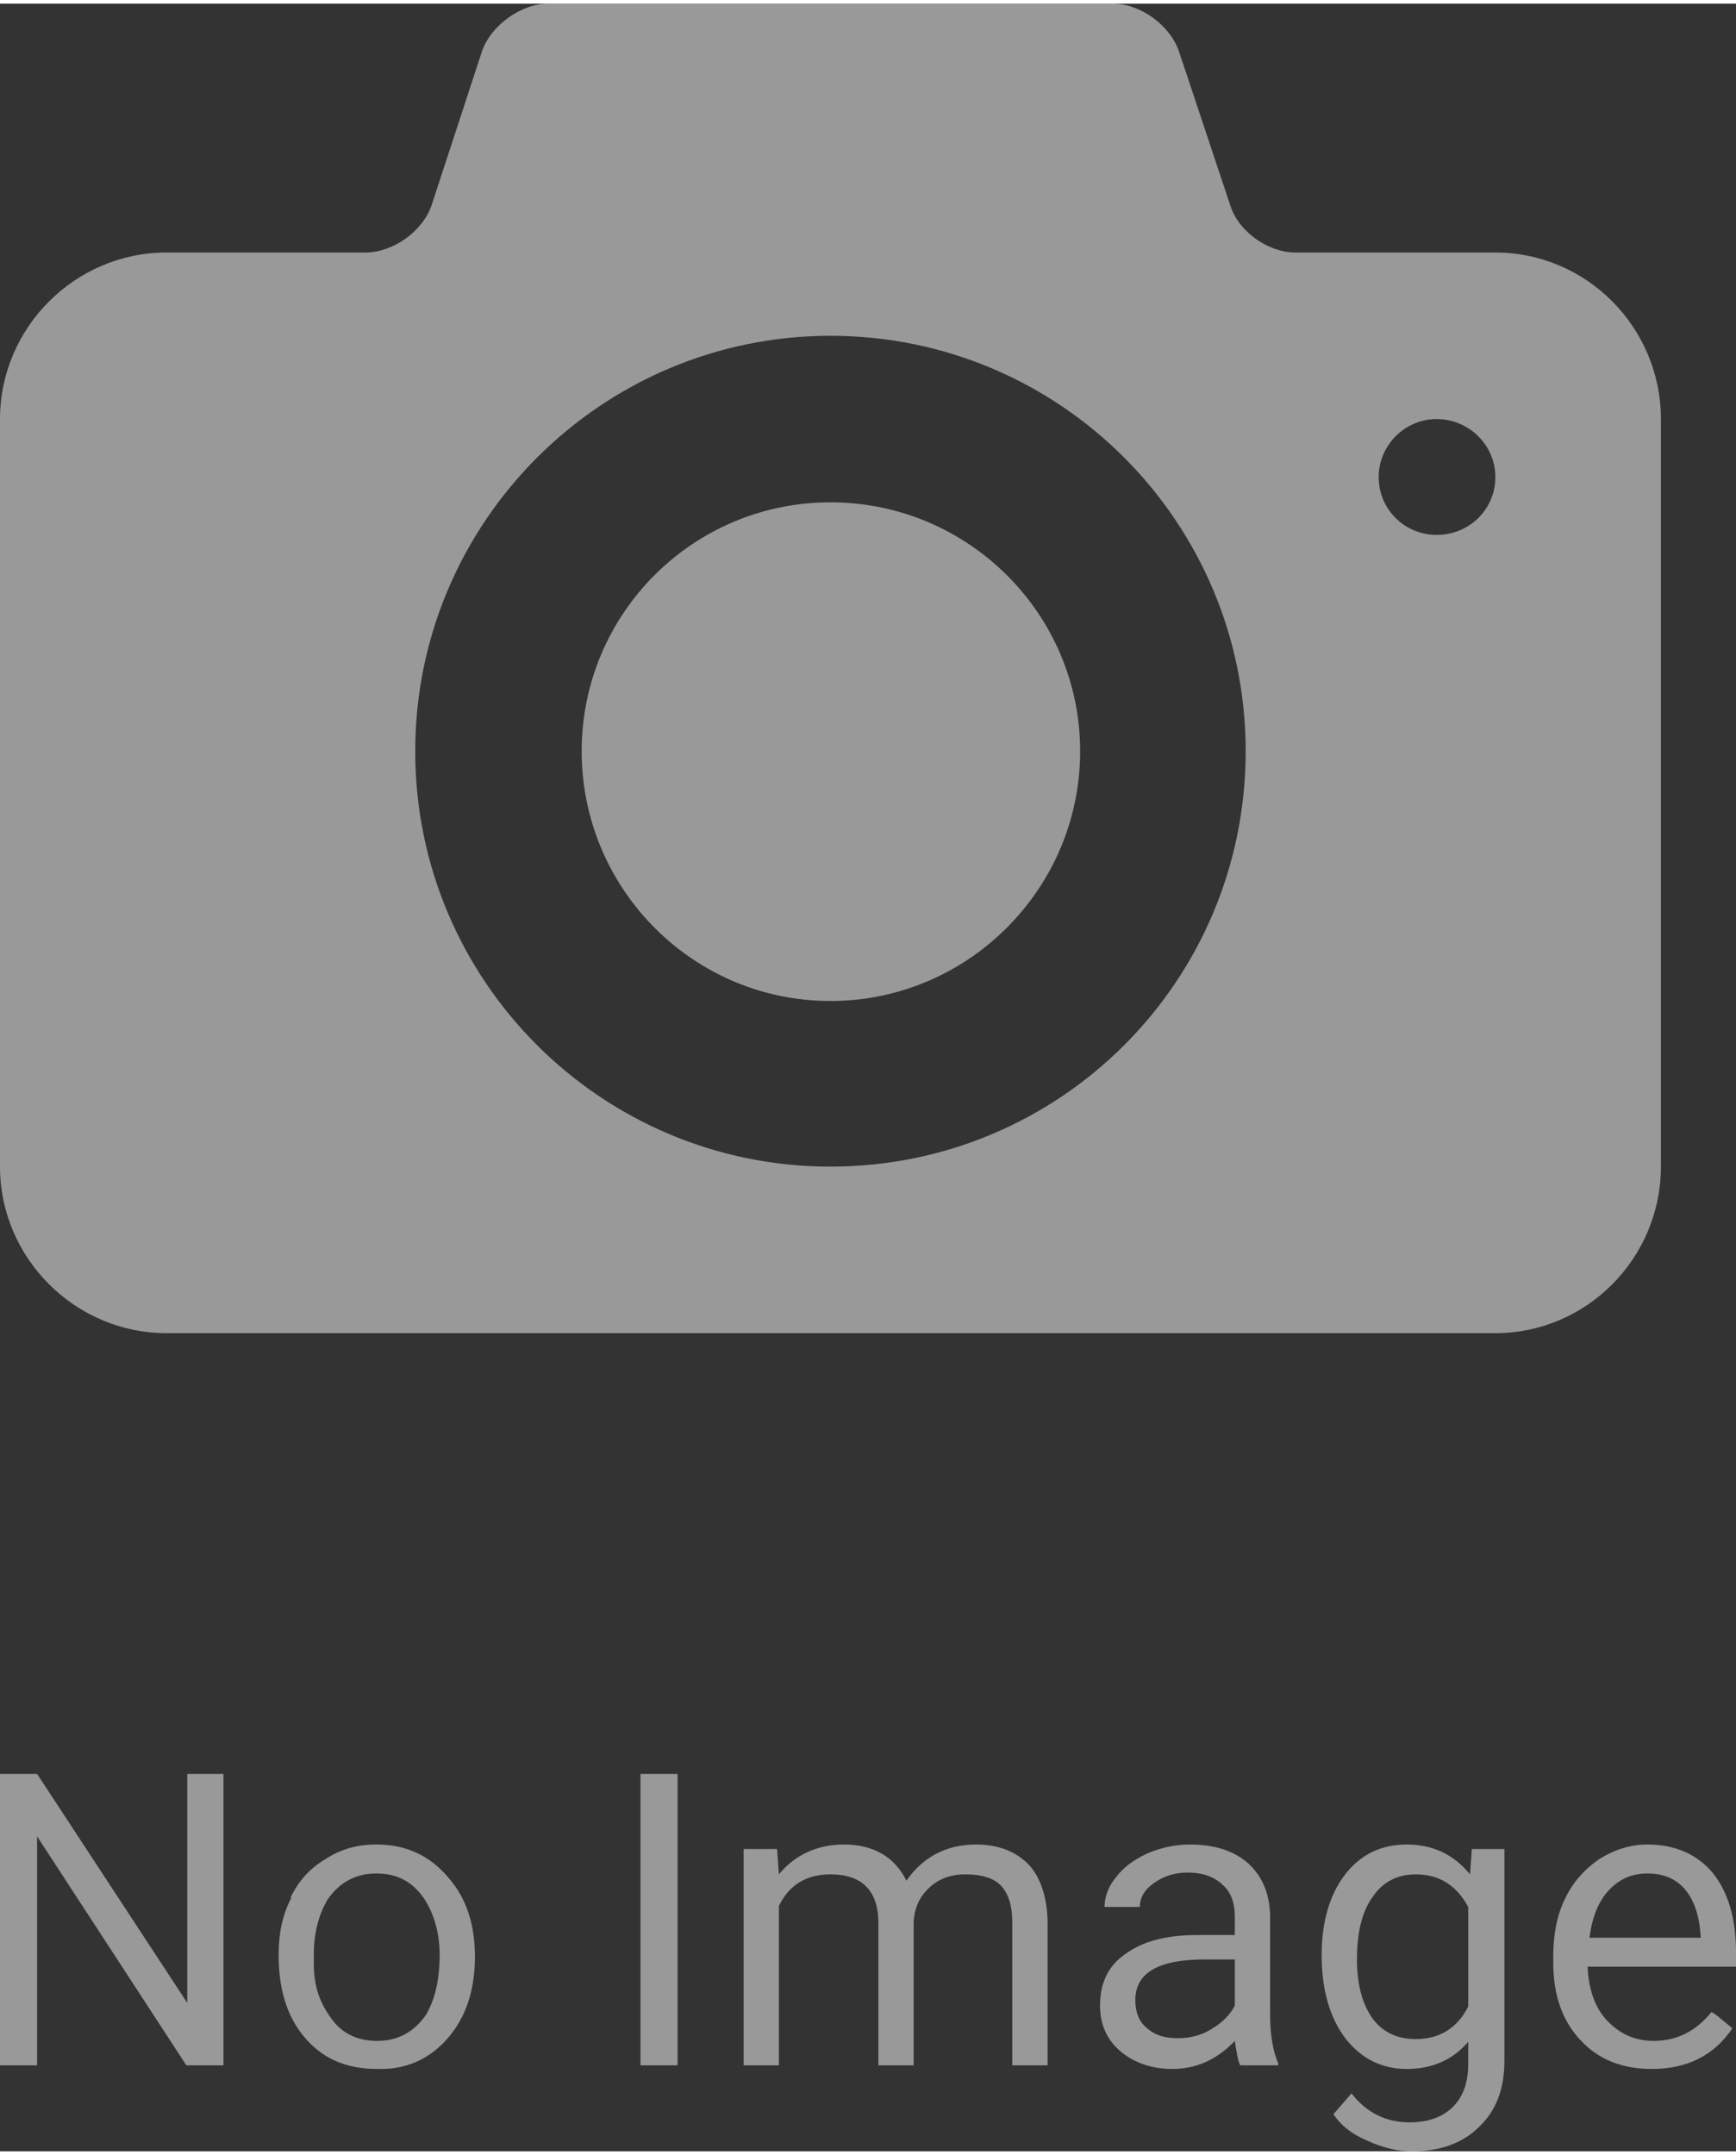
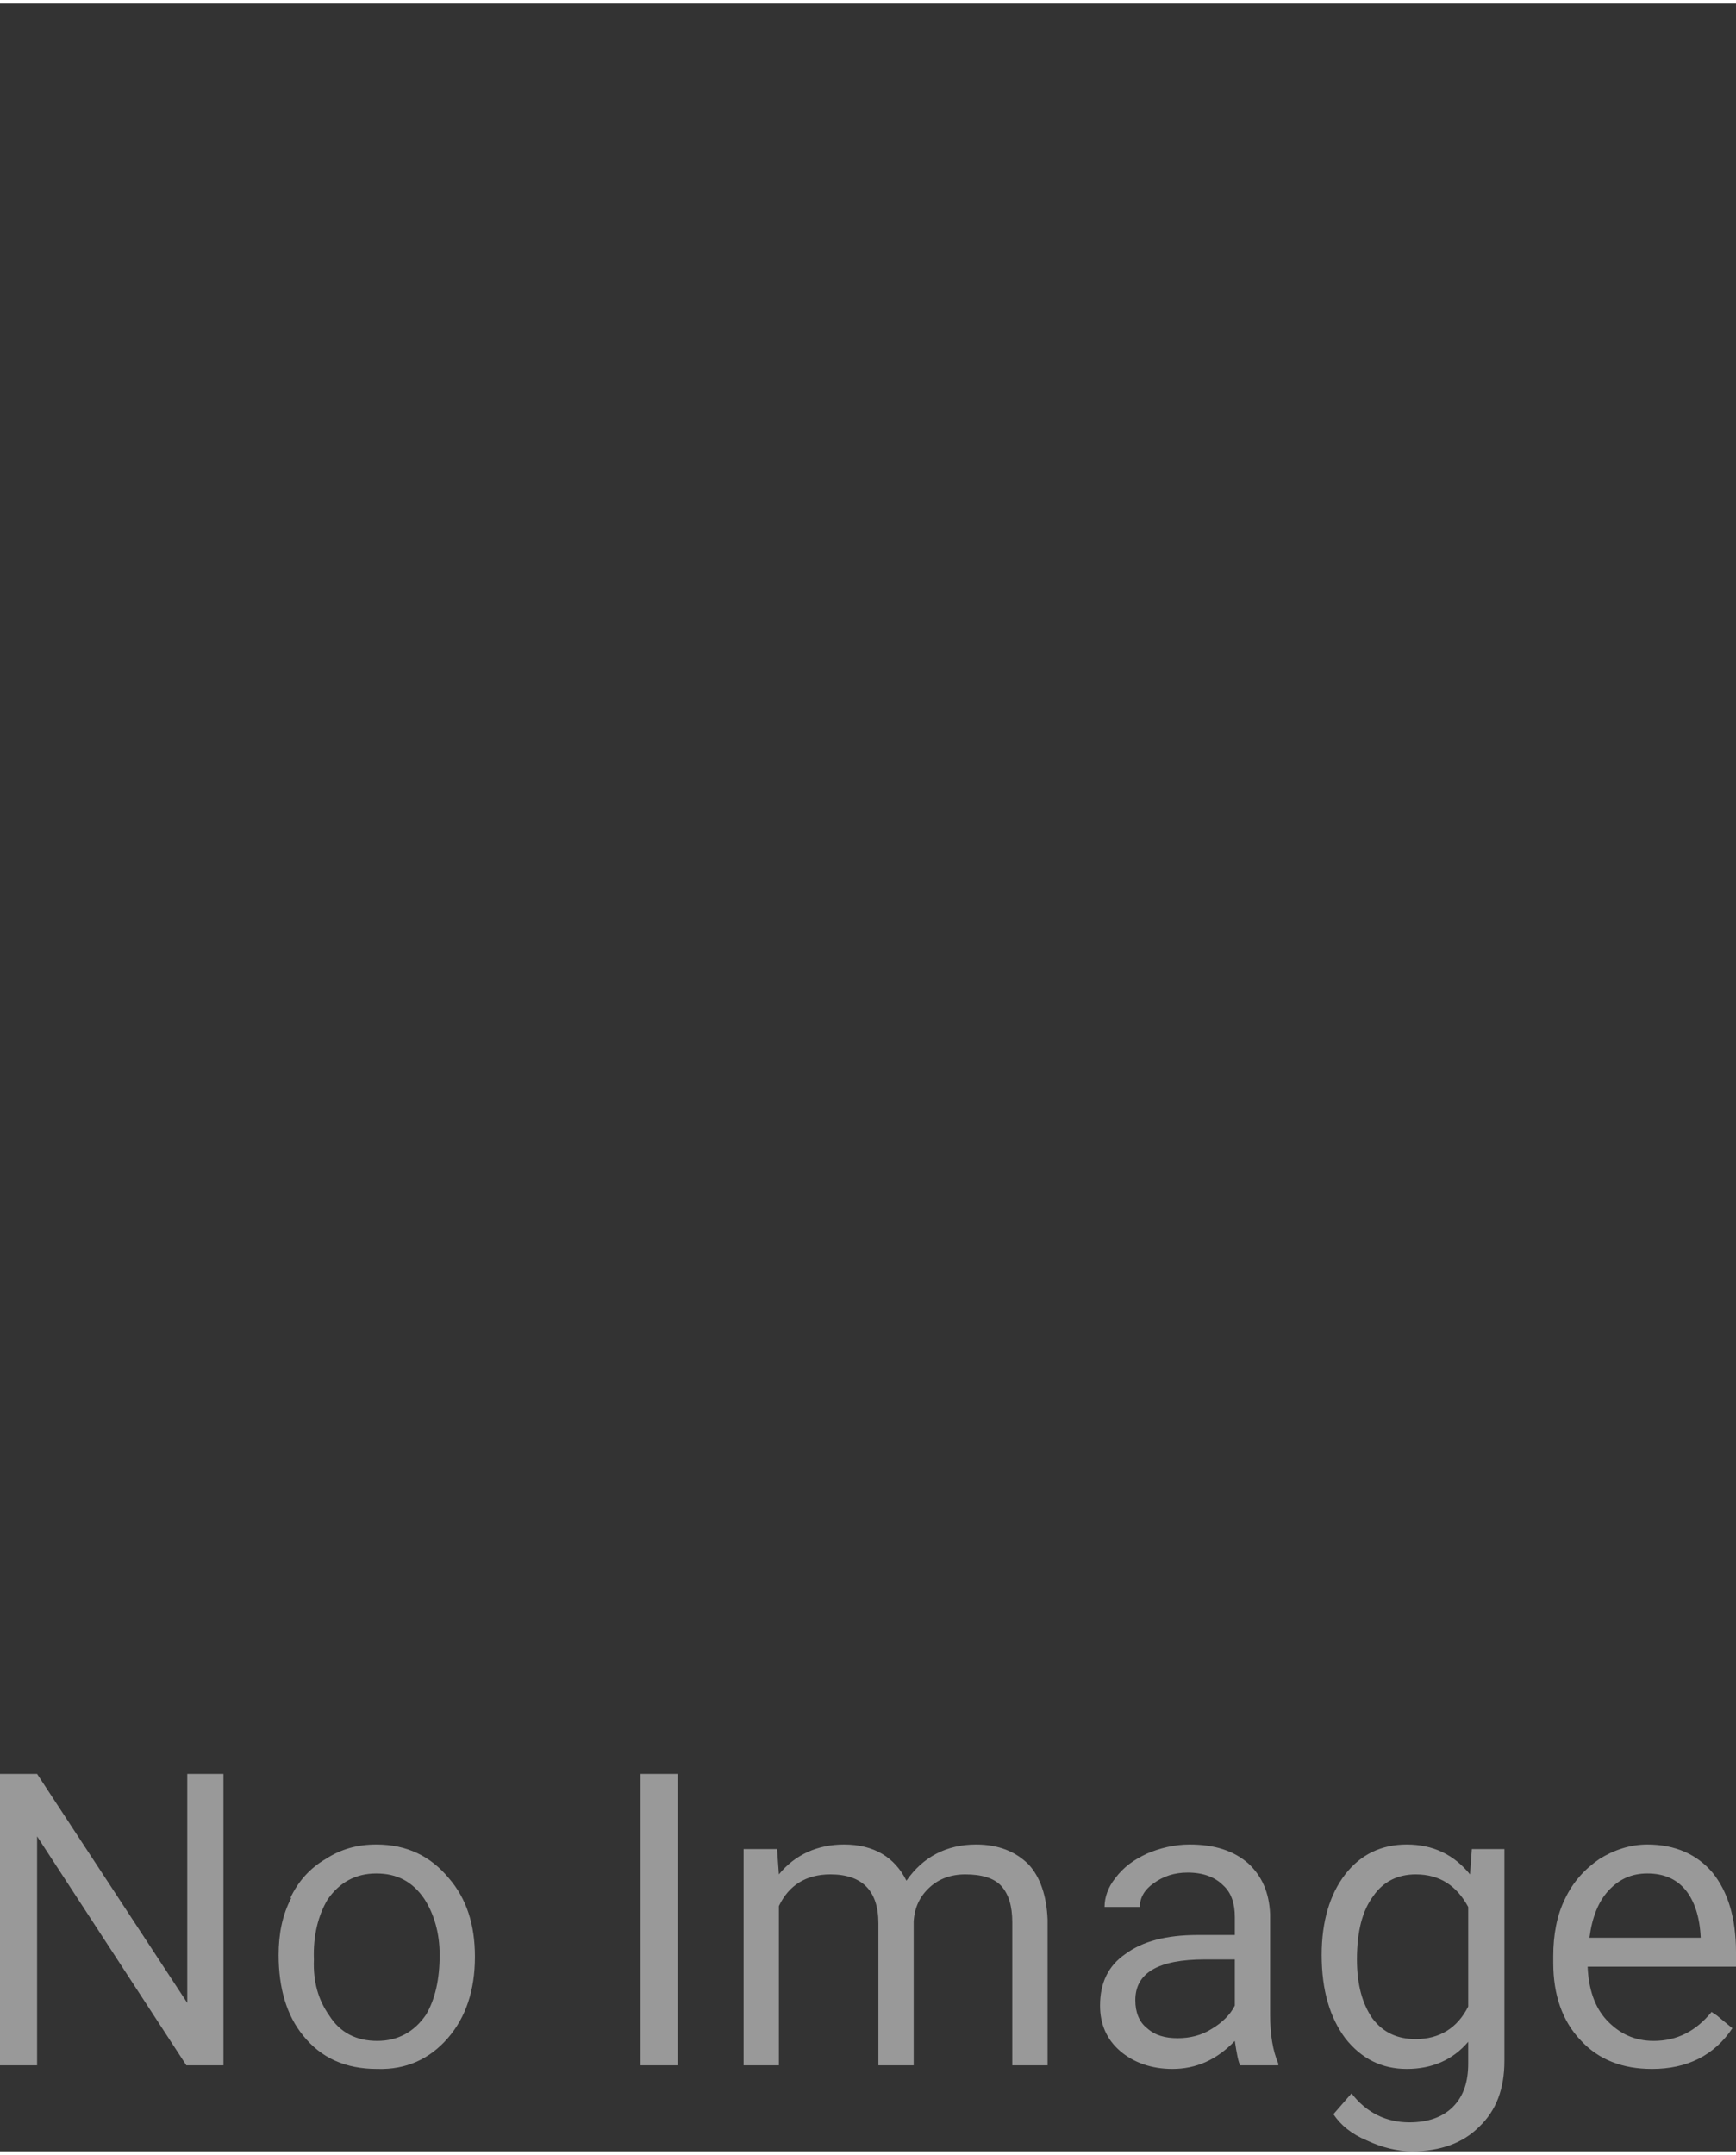
<svg xmlns="http://www.w3.org/2000/svg" xml:space="preserve" width="14.287mm" height="17.727mm" version="1.1" style="shape-rendering:geometricPrecision; text-rendering:geometricPrecision; image-rendering:optimizeQuality; fill-rule:evenodd; clip-rule:evenodd" viewBox="0 0 1919 2373">
  <rect x="0" y="0" width="1919" height="2373" fill="#333333" stroke="none" />
  <defs>
    <style type="text/css">
   
    .fil0 {fill:white;fill-opacity:0.502}
   
  </style>
  </defs>
  <g id="Layer_x0020_1">
    <g id="_2609861337568">
      <path class="fil0" d="M206 2278l-165 -253 0 253 -41 0 0 -322 41 0 166 253 0 -253 40 0 0 322 -41 0zm1620 4c-32,0 -59,-10 -79,-32 -20,-21 -30,-50 -30,-85l0 -8c0,-23 4,-45 13,-63 9,-19 22,-33 38,-44 16,-10 34,-16 53,-16 31,0 55,11 72,31 17,21 26,50 26,88l0 16 -164 0c1,25 8,45 21,59 14,15 31,23 52,23 26,0 47,-11 64,-32l6 4 6 5 11 9c-20,30 -50,45 -89,45zm-5 -216c-17,0 -31,6 -43,19 -11,12 -18,29 -21,52l123 0c-1,-23 -7,-41 -17,-53 -10,-12 -24,-18 -42,-18zm-360 90c0,-37 9,-67 26,-89 17,-22 40,-33 68,-33 29,0 52,11 70,33l2 -28 36 0 0 234c0,31 -9,55 -28,73 -18,18 -43,27 -74,27 -16,0 -33,-4 -50,-12 -17,-7 -29,-17 -37,-29l20 -23c17,22 39,32 64,32 21,0 37,-6 48,-17 12,-12 17,-28 17,-48l0 -24c-17,20 -40,30 -68,30 -27,0 -50,-11 -68,-34 -17,-23 -26,-53 -26,-92zm39 5c0,28 6,49 17,65 12,16 28,23 48,23 26,0 46,-12 58,-36l0 -110c-13,-24 -32,-36 -58,-36 -20,0 -36,8 -47,24 -12,16 -18,39 -18,70zm-129 117c-2,-3 -4,-13 -6,-27 -20,21 -43,31 -69,31 -23,0 -43,-7 -58,-20 -15,-13 -22,-30 -22,-50 0,-25 9,-44 28,-57 19,-14 45,-21 80,-21l41 0 0 -20c0,-15 -4,-27 -13,-35 -9,-9 -22,-14 -39,-14 -15,0 -27,4 -38,12 -10,7 -15,16 -15,26l-39 0c0,-11 4,-22 12,-32 9,-12 20,-20 35,-27 14,-6 30,-10 47,-10 28,0 49,7 65,21 15,14 23,32 24,56l0 111c0,22 3,40 9,54l0 2 -43 0 1 0zm-69 -30c13,0 26,-3 37,-10 12,-7 21,-16 26,-26l0 -51 -33 0c-52,0 -77,15 -77,45 0,13 4,24 13,31 9,8 20,11 34,11zm-441 -181c18,-22 43,-33 72,-33 33,0 56,14 69,40 18,-26 44,-40 77,-40 25,0 44,8 58,22 13,14 20,35 21,61l0 161 -39 0 0 -158c0,-18 -4,-31 -12,-40 -8,-9 -22,-13 -40,-13 -16,0 -29,5 -39,14 -11,10 -17,22 -18,38l0 159 -39 0 0 -157c0,-36 -18,-54 -53,-54 -27,0 -46,12 -57,35l0 176 -39 0 0 -239 37 0 2 28zm-153 211l0 -322 41 0 0 322 -41 0zm-400 -122c0,-23 4,-44 14,-63l-1 0c9,-19 22,-33 39,-43 17,-11 35,-16 56,-16 34,0 60,13 80,37 20,23 29,52 29,87 0,37 -10,67 -30,90 -20,23 -46,35 -78,34 -35,0 -62,-12 -82,-37 -18,-22 -27,-52 -27,-89zm39 5c-1,25 5,45 17,62 12,19 30,28 53,28 23,0 41,-10 54,-29 10,-17 15,-39 15,-66 0,-24 -6,-45 -17,-62 -13,-19 -30,-28 -53,-28 -23,0 -41,10 -54,29 -10,17 -16,39 -15,66z" />
-       <path class="fil0" d="M918 551c-152,0 -275,123 -275,275 0,152 123,276 275,276 152,0 276,-124 276,-276 0,-152 -124,-275 -276,-275zm735 -276l-221 0c-30,0 -63,-23 -72,-52l-57 -171c-10,-28 -42,-52 -73,-52l-624 0c-30,0 -63,24 -73,52l-56 171c-10,29 -43,52 -73,52l-220 0c-101,0 -184,83 -184,184l0 826c0,101 83,184 184,184l1469 0c101,0 183,-83 183,-184l0 -826c0,-101 -82,-184 -183,-184zm-735 1010c-253,0 -459,-205 -459,-459 0,-253 206,-459 459,-459 254,0 459,206 459,459 0,254 -205,459 -459,459zm670 -698c-35,0 -64,-28 -64,-64 0,-35 29,-64 64,-64 36,0 65,29 65,64 0,36 -29,64 -65,64z" />
    </g>
  </g>
</svg>